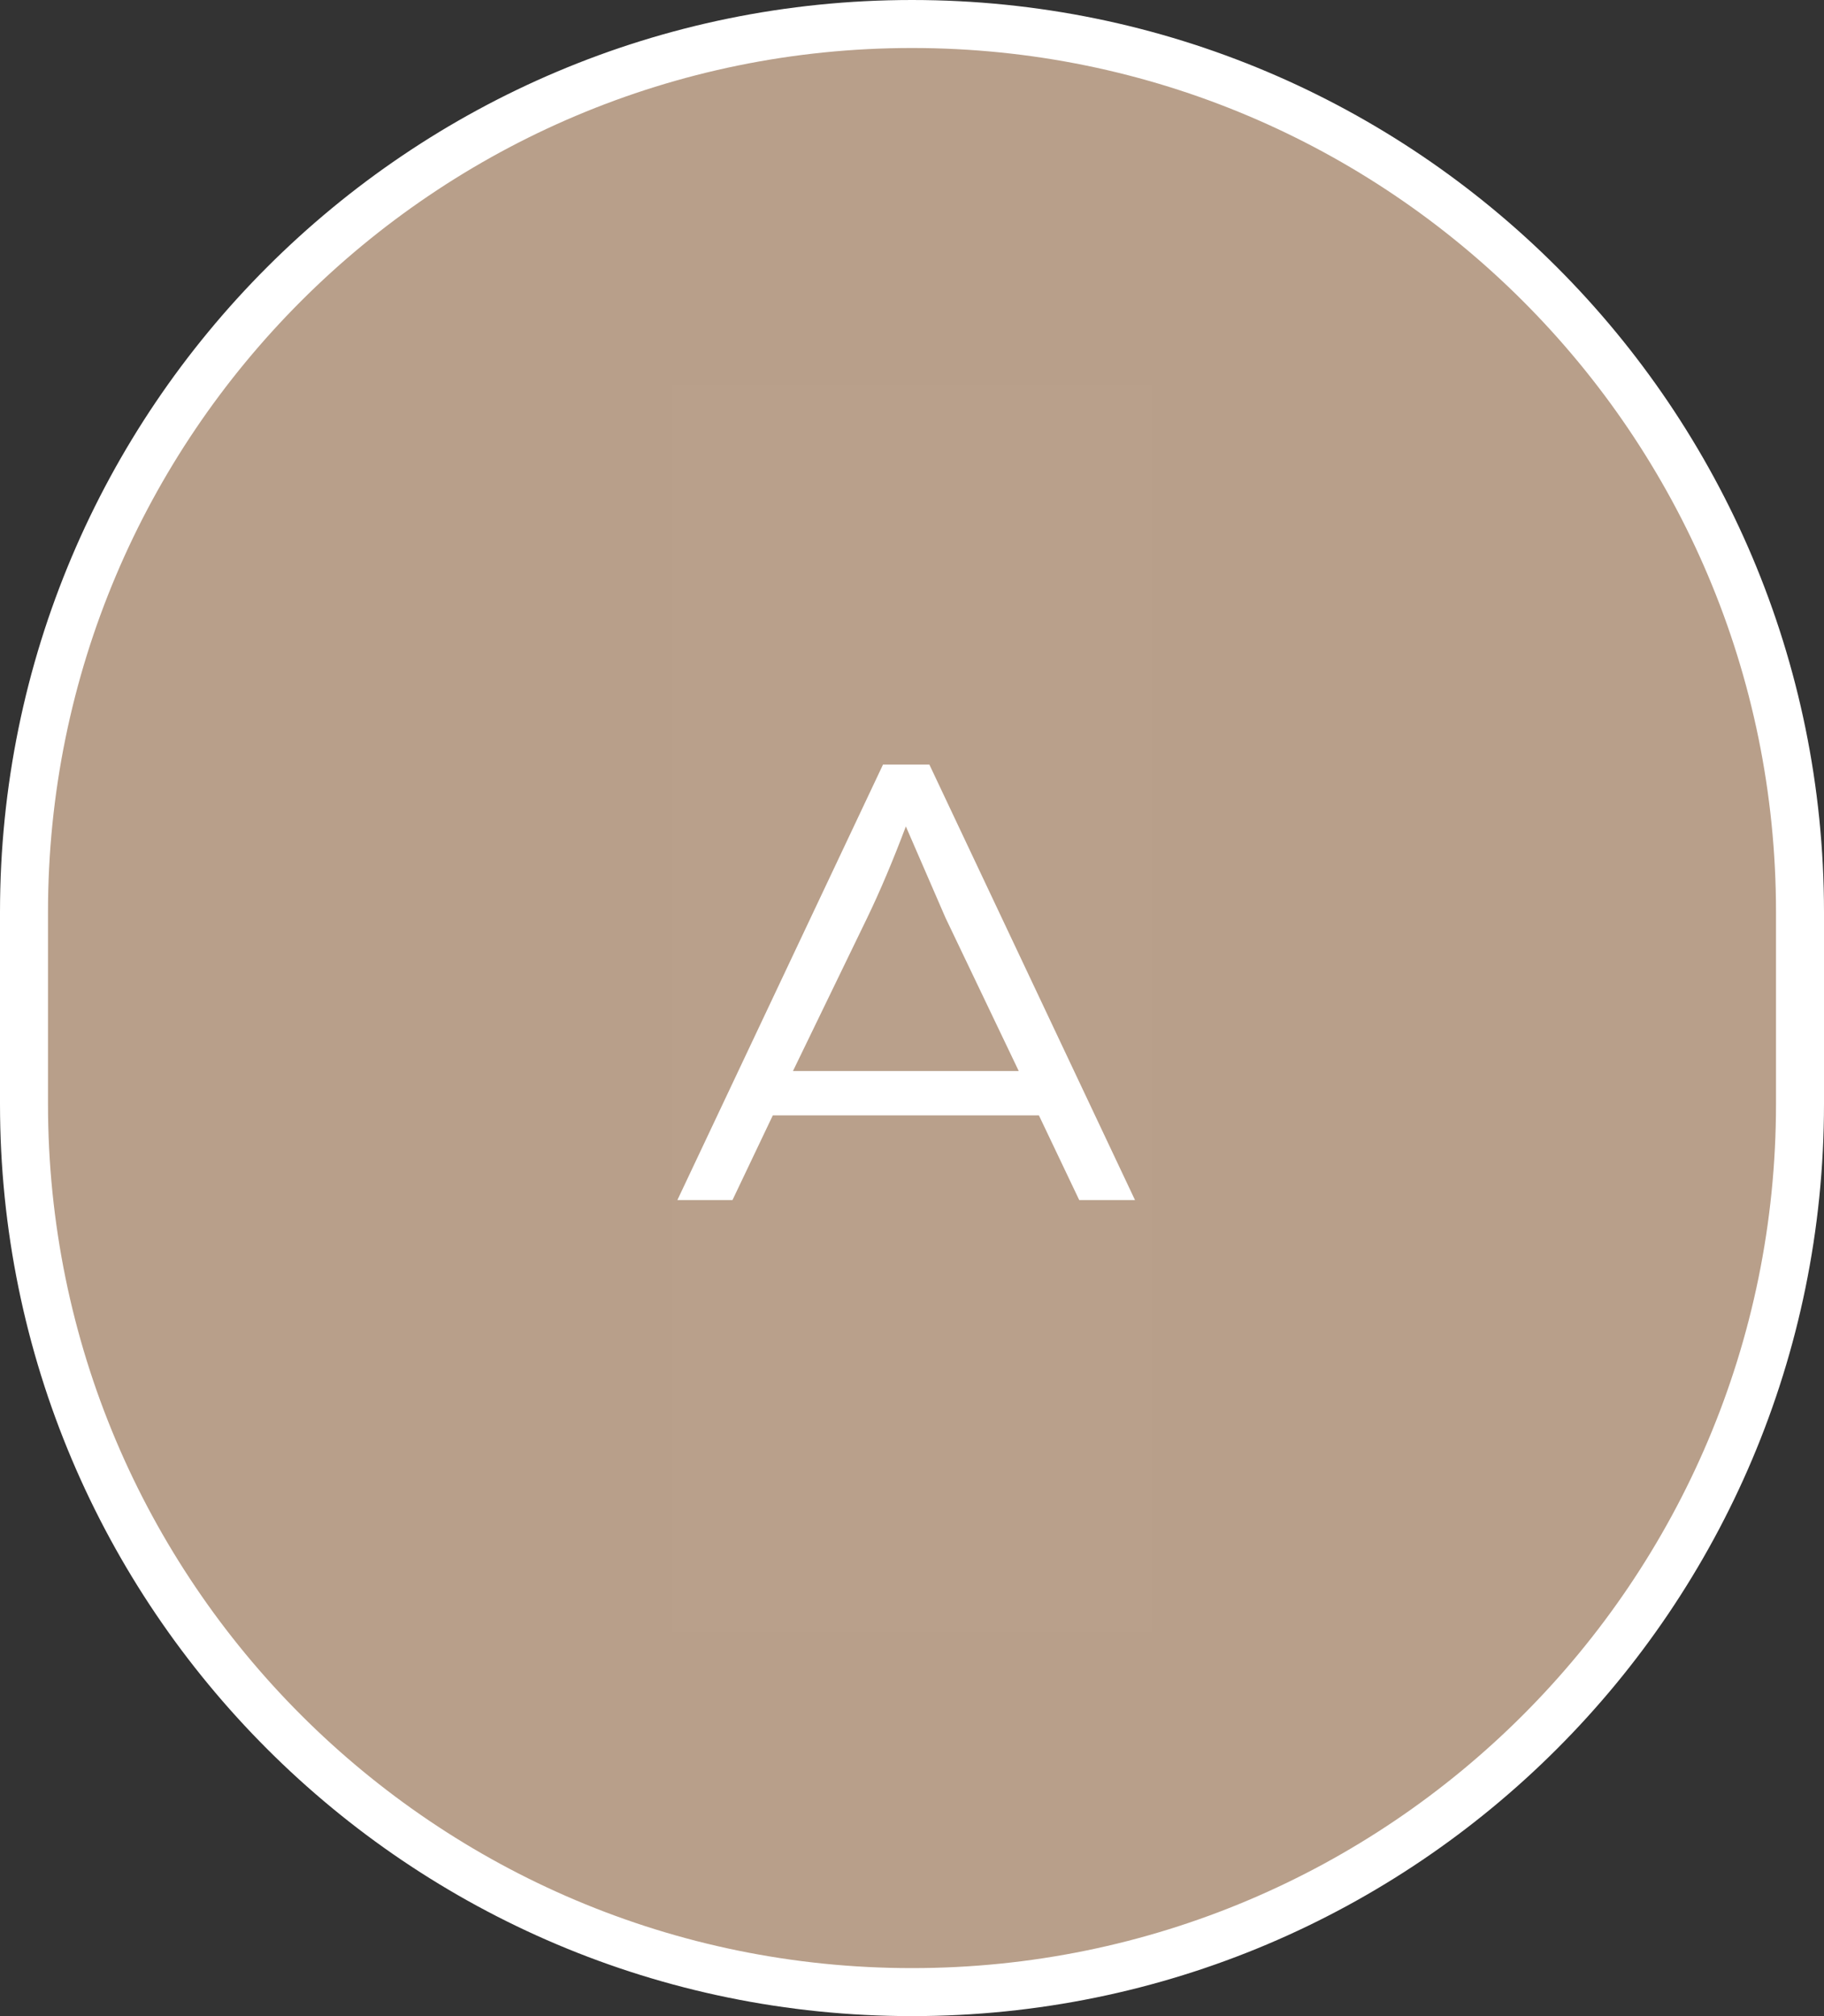
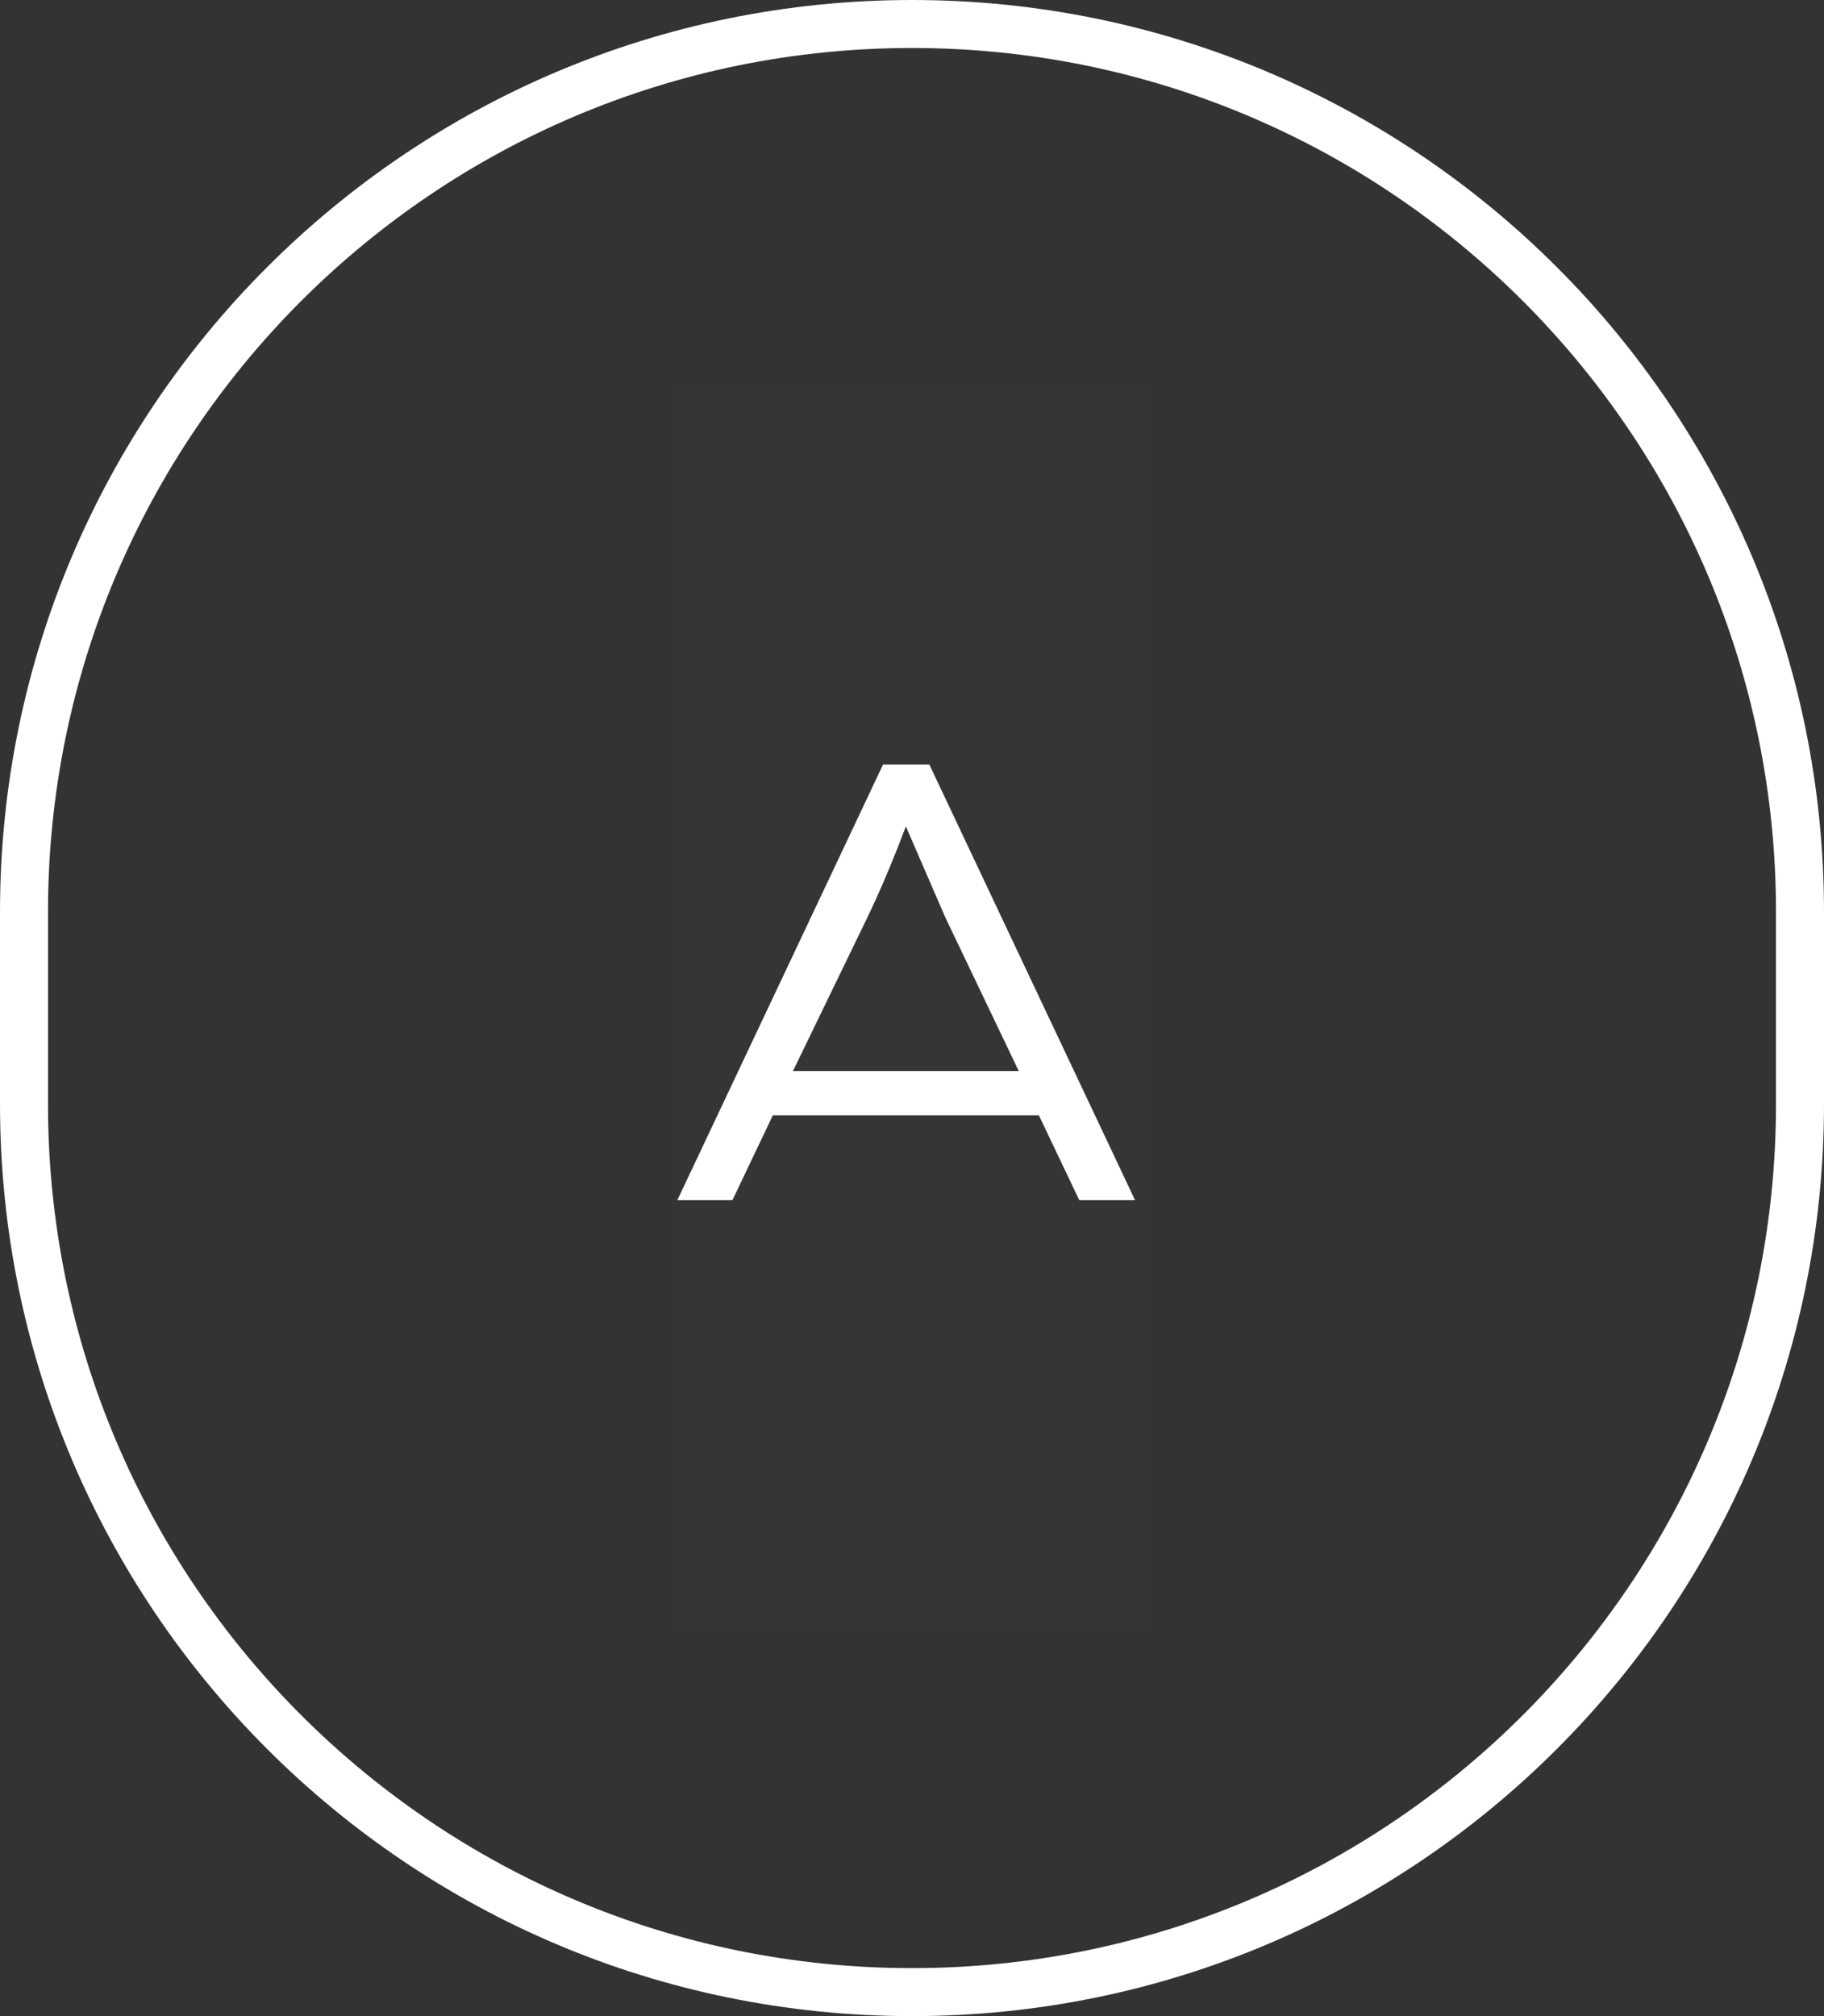
<svg xmlns="http://www.w3.org/2000/svg" width="38" height="42" viewBox="0 0 38 42" fill="none">
  <rect x="0" y="0" width="38" height="42" fill="#333333" stroke="none" />
-   <path d="M0.5 19C0.5 8.783 8.783 0.5 19 0.5C29.217 0.5 37.5 8.783 37.5 19V23C37.5 33.217 29.217 41.5 19 41.5C8.783 41.5 0.5 33.217 0.5 23V19Z" fill="#B89F8A" />
  <path d="M0.5 19C0.5 8.783 8.783 0.5 19 0.5C29.217 0.5 37.5 8.783 37.5 19V23C37.5 33.217 29.217 41.5 19 41.5C8.783 41.5 0.5 33.217 0.5 23V19Z" stroke="white" />
  <g clip-path="url(#clip0_446_3165)">
    <rect width="10" height="26" transform="translate(14 8)" fill="white" fill-opacity="0.01" />
    <path d="M14.112 25L18.396 15.928H19.362L23.646 25H22.484L21.644 23.236H16.1L15.26 25H14.112ZM16.52 22.312H21.224L19.698 19.12L18.872 17.216C18.601 17.935 18.331 18.574 18.06 19.134L16.52 22.312Z" fill="white" />
  </g>
  <defs>
    <clipPath id="clip0_446_3165">
      <rect width="10" height="26" fill="white" transform="translate(14 8)" />
    </clipPath>
  </defs>
</svg>